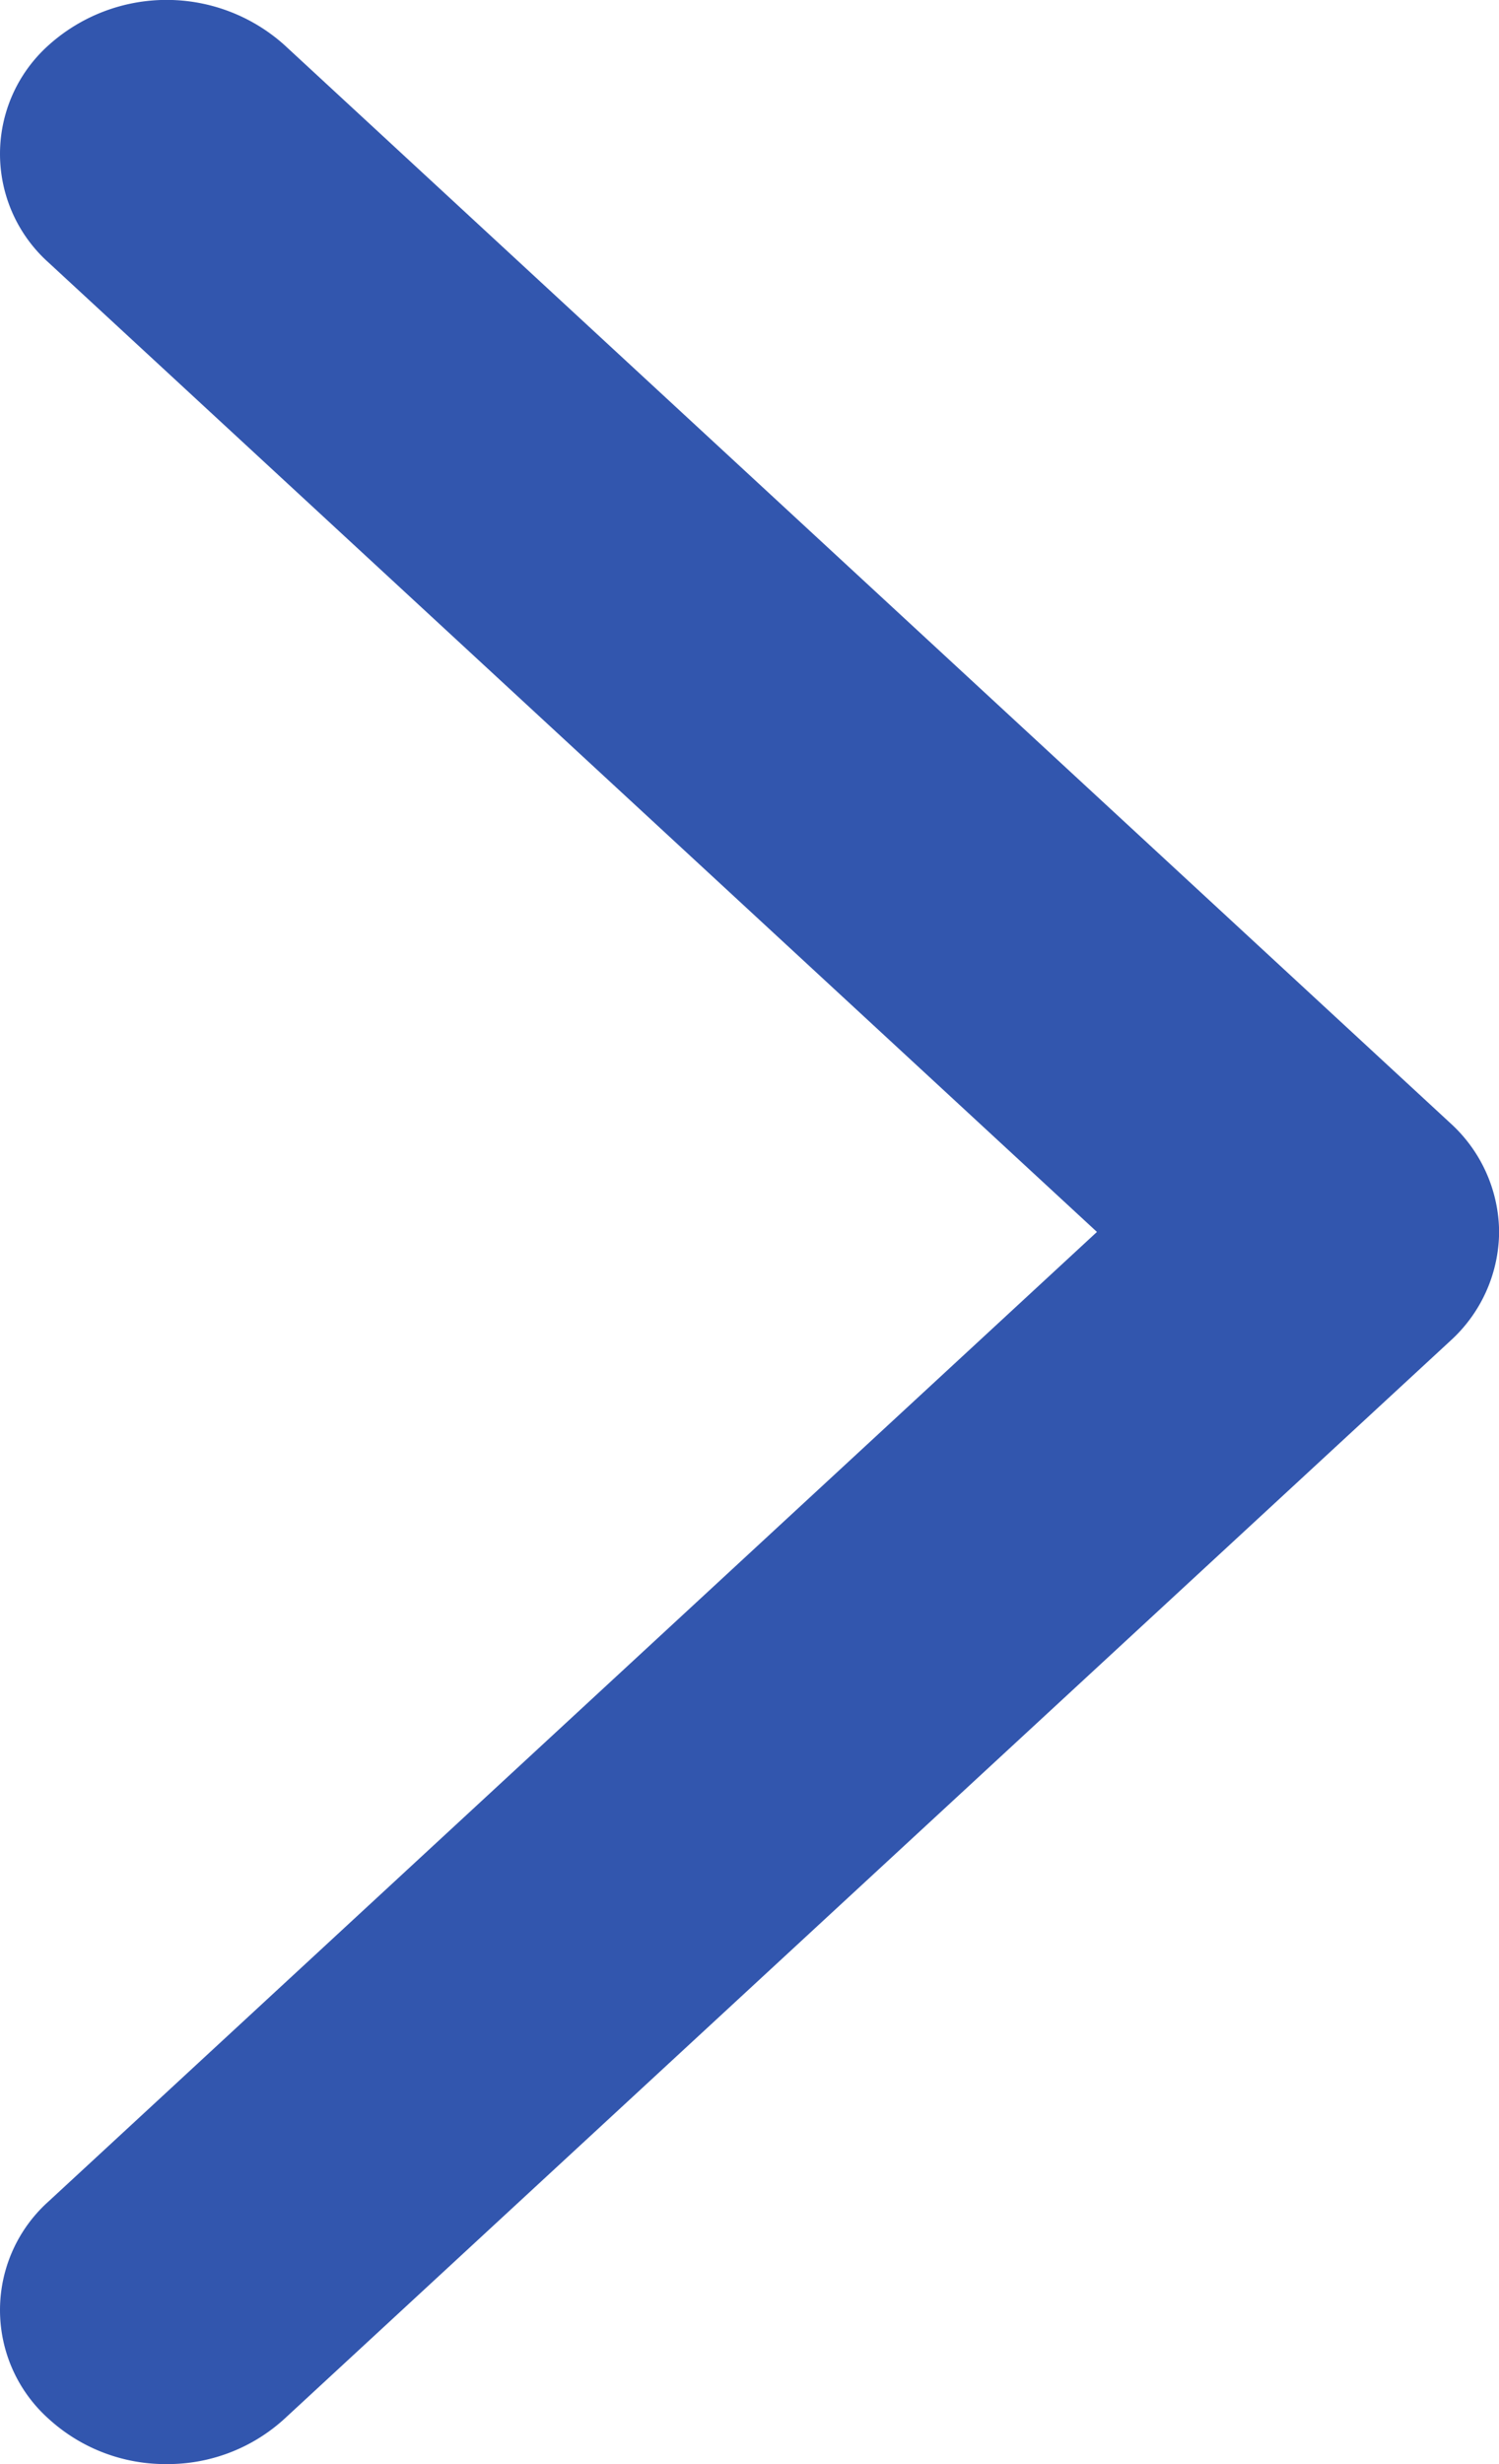
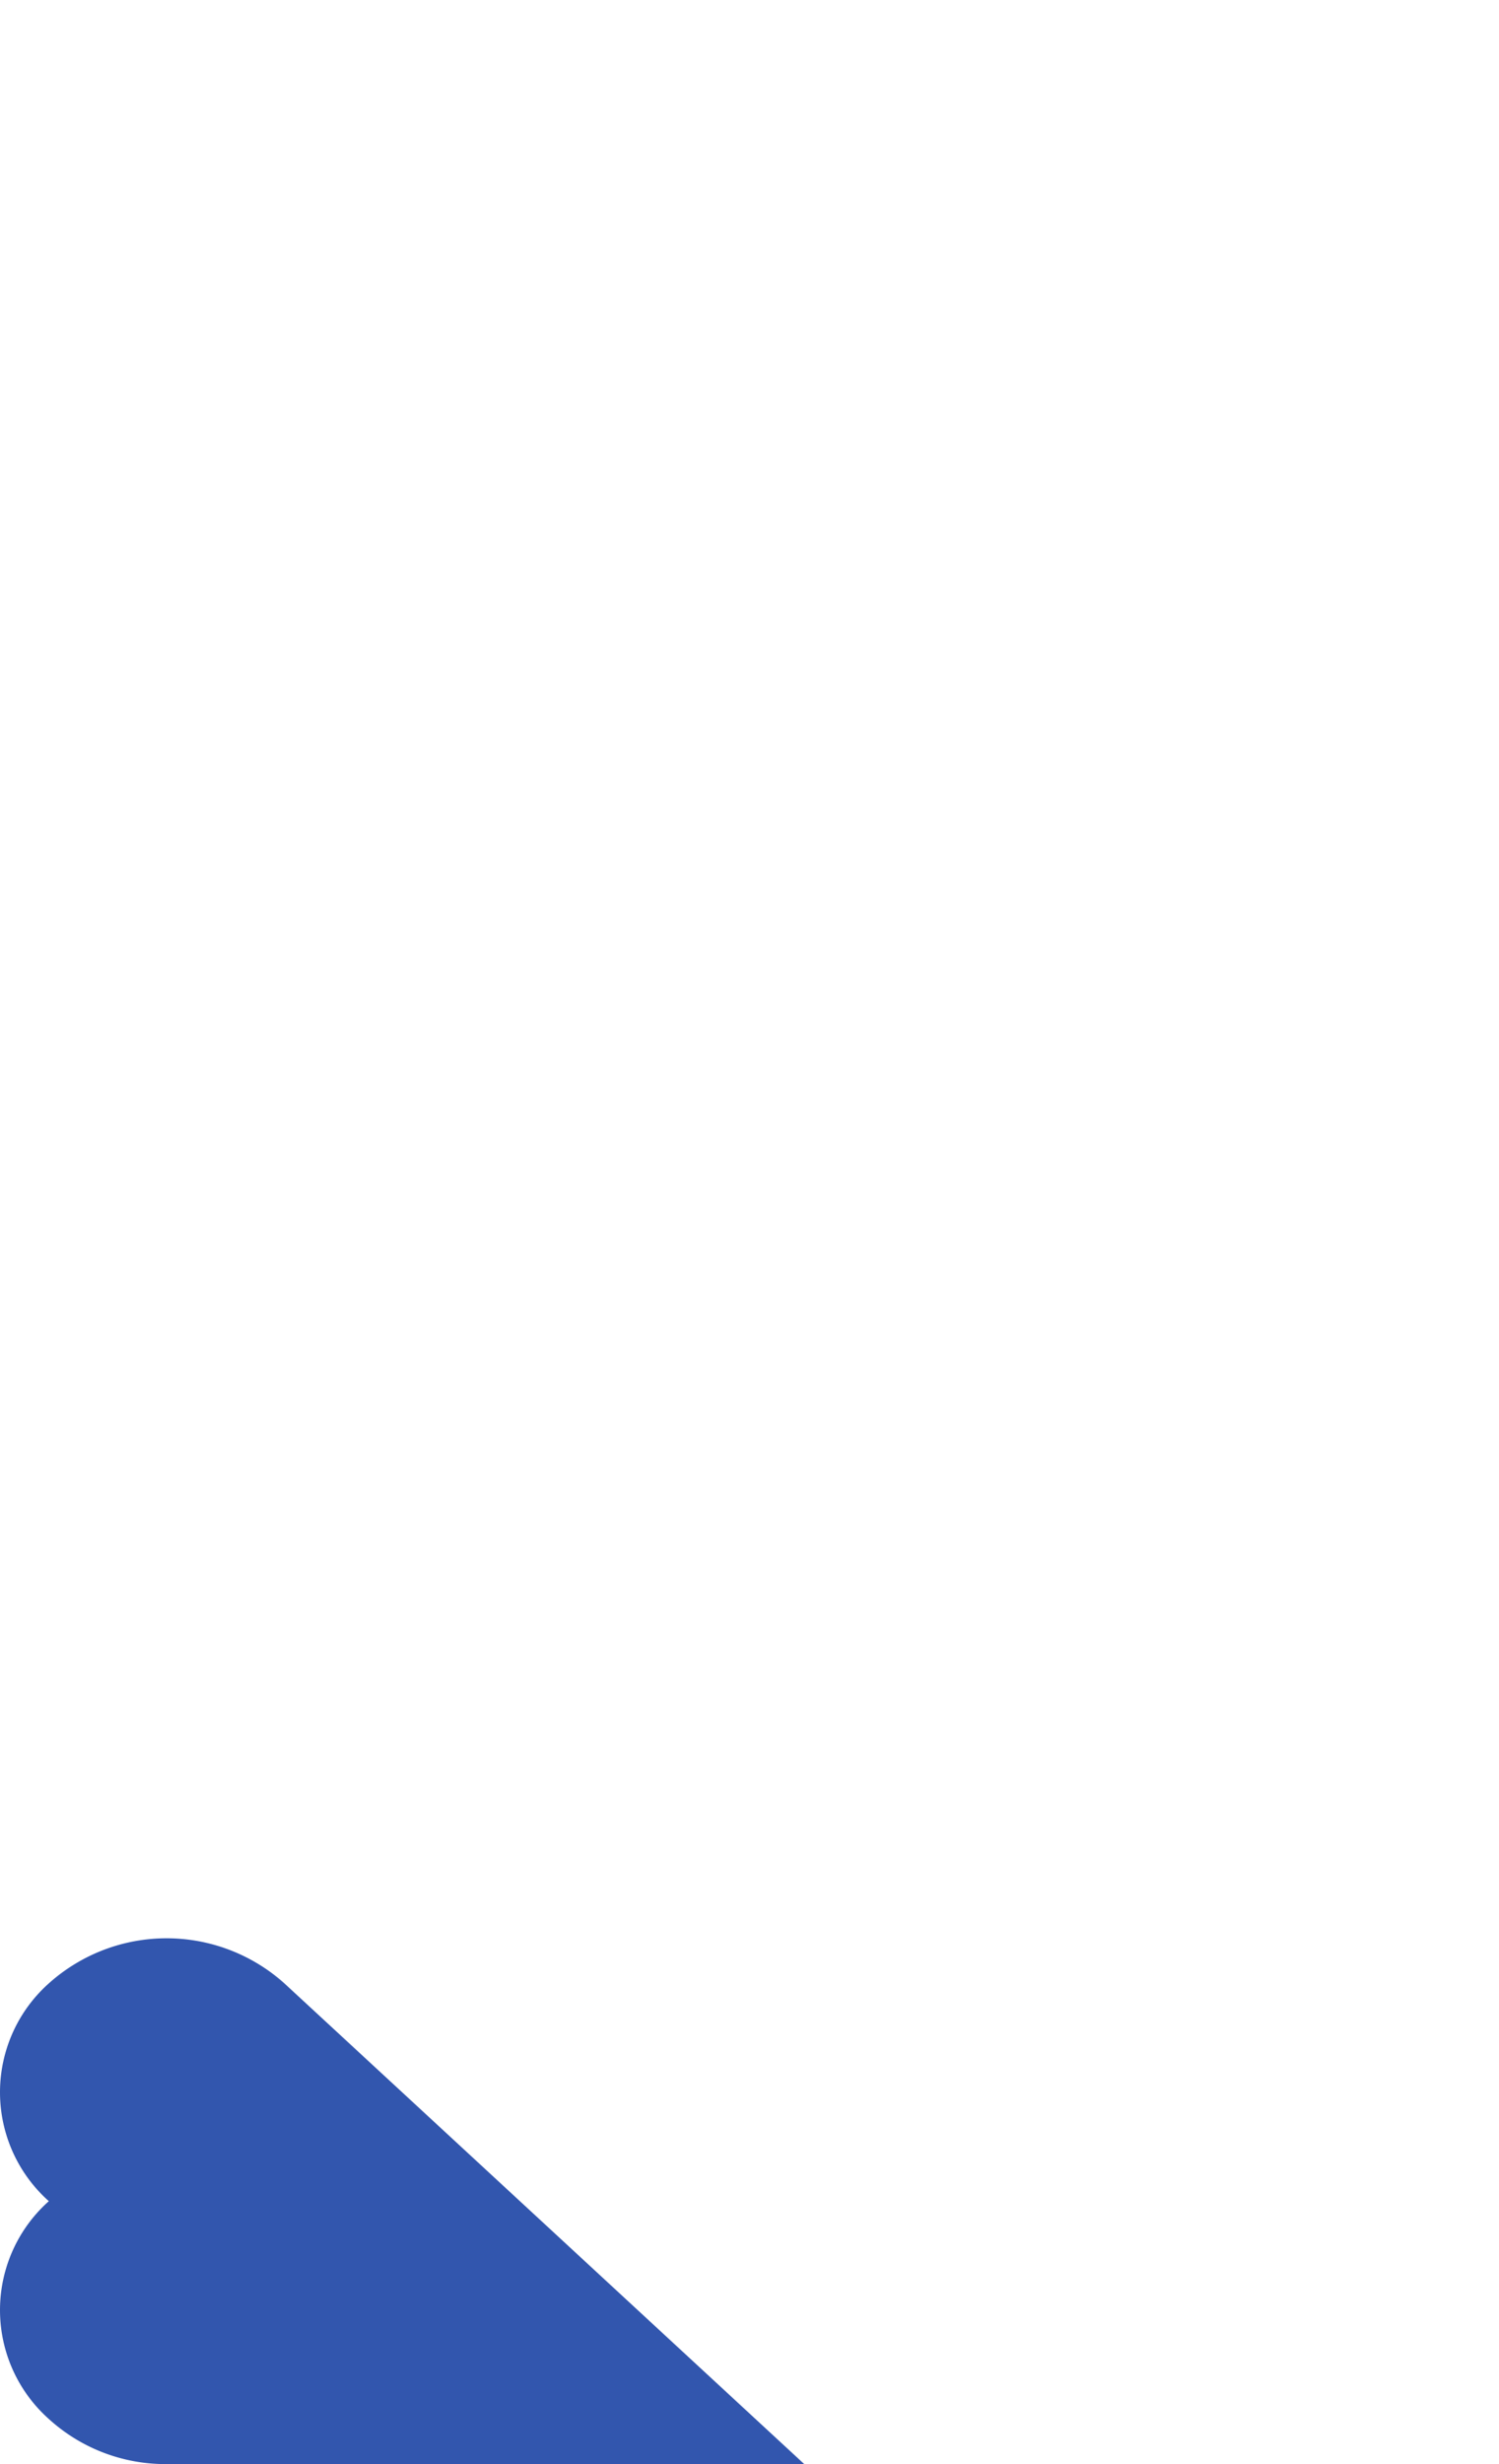
<svg xmlns="http://www.w3.org/2000/svg" width="14" height="23" viewBox="0 0 14 23">
-   <path id="パス_8" data-name="パス 8" d="M-968.832,2016.283a1.616,1.616,0,0,1-1.1-.421,1.361,1.361,0,0,1,0-2.033l9.789-9.047-9.789-9.046a1.361,1.361,0,0,1,0-2.033,1.648,1.648,0,0,1,2.2,0l10.889,10.063a1.384,1.384,0,0,1,.456,1.016,1.384,1.384,0,0,1-.456,1.017l-10.889,10.062A1.616,1.616,0,0,1-968.832,2016.283Z" transform="translate(970.388 -1993.283)" fill="#3256ae" />
+   <path id="パス_8" data-name="パス 8" d="M-968.832,2016.283a1.616,1.616,0,0,1-1.1-.421,1.361,1.361,0,0,1,0-2.033a1.361,1.361,0,0,1,0-2.033,1.648,1.648,0,0,1,2.2,0l10.889,10.063a1.384,1.384,0,0,1,.456,1.016,1.384,1.384,0,0,1-.456,1.017l-10.889,10.062A1.616,1.616,0,0,1-968.832,2016.283Z" transform="translate(970.388 -1993.283)" fill="#3256ae" />
</svg>